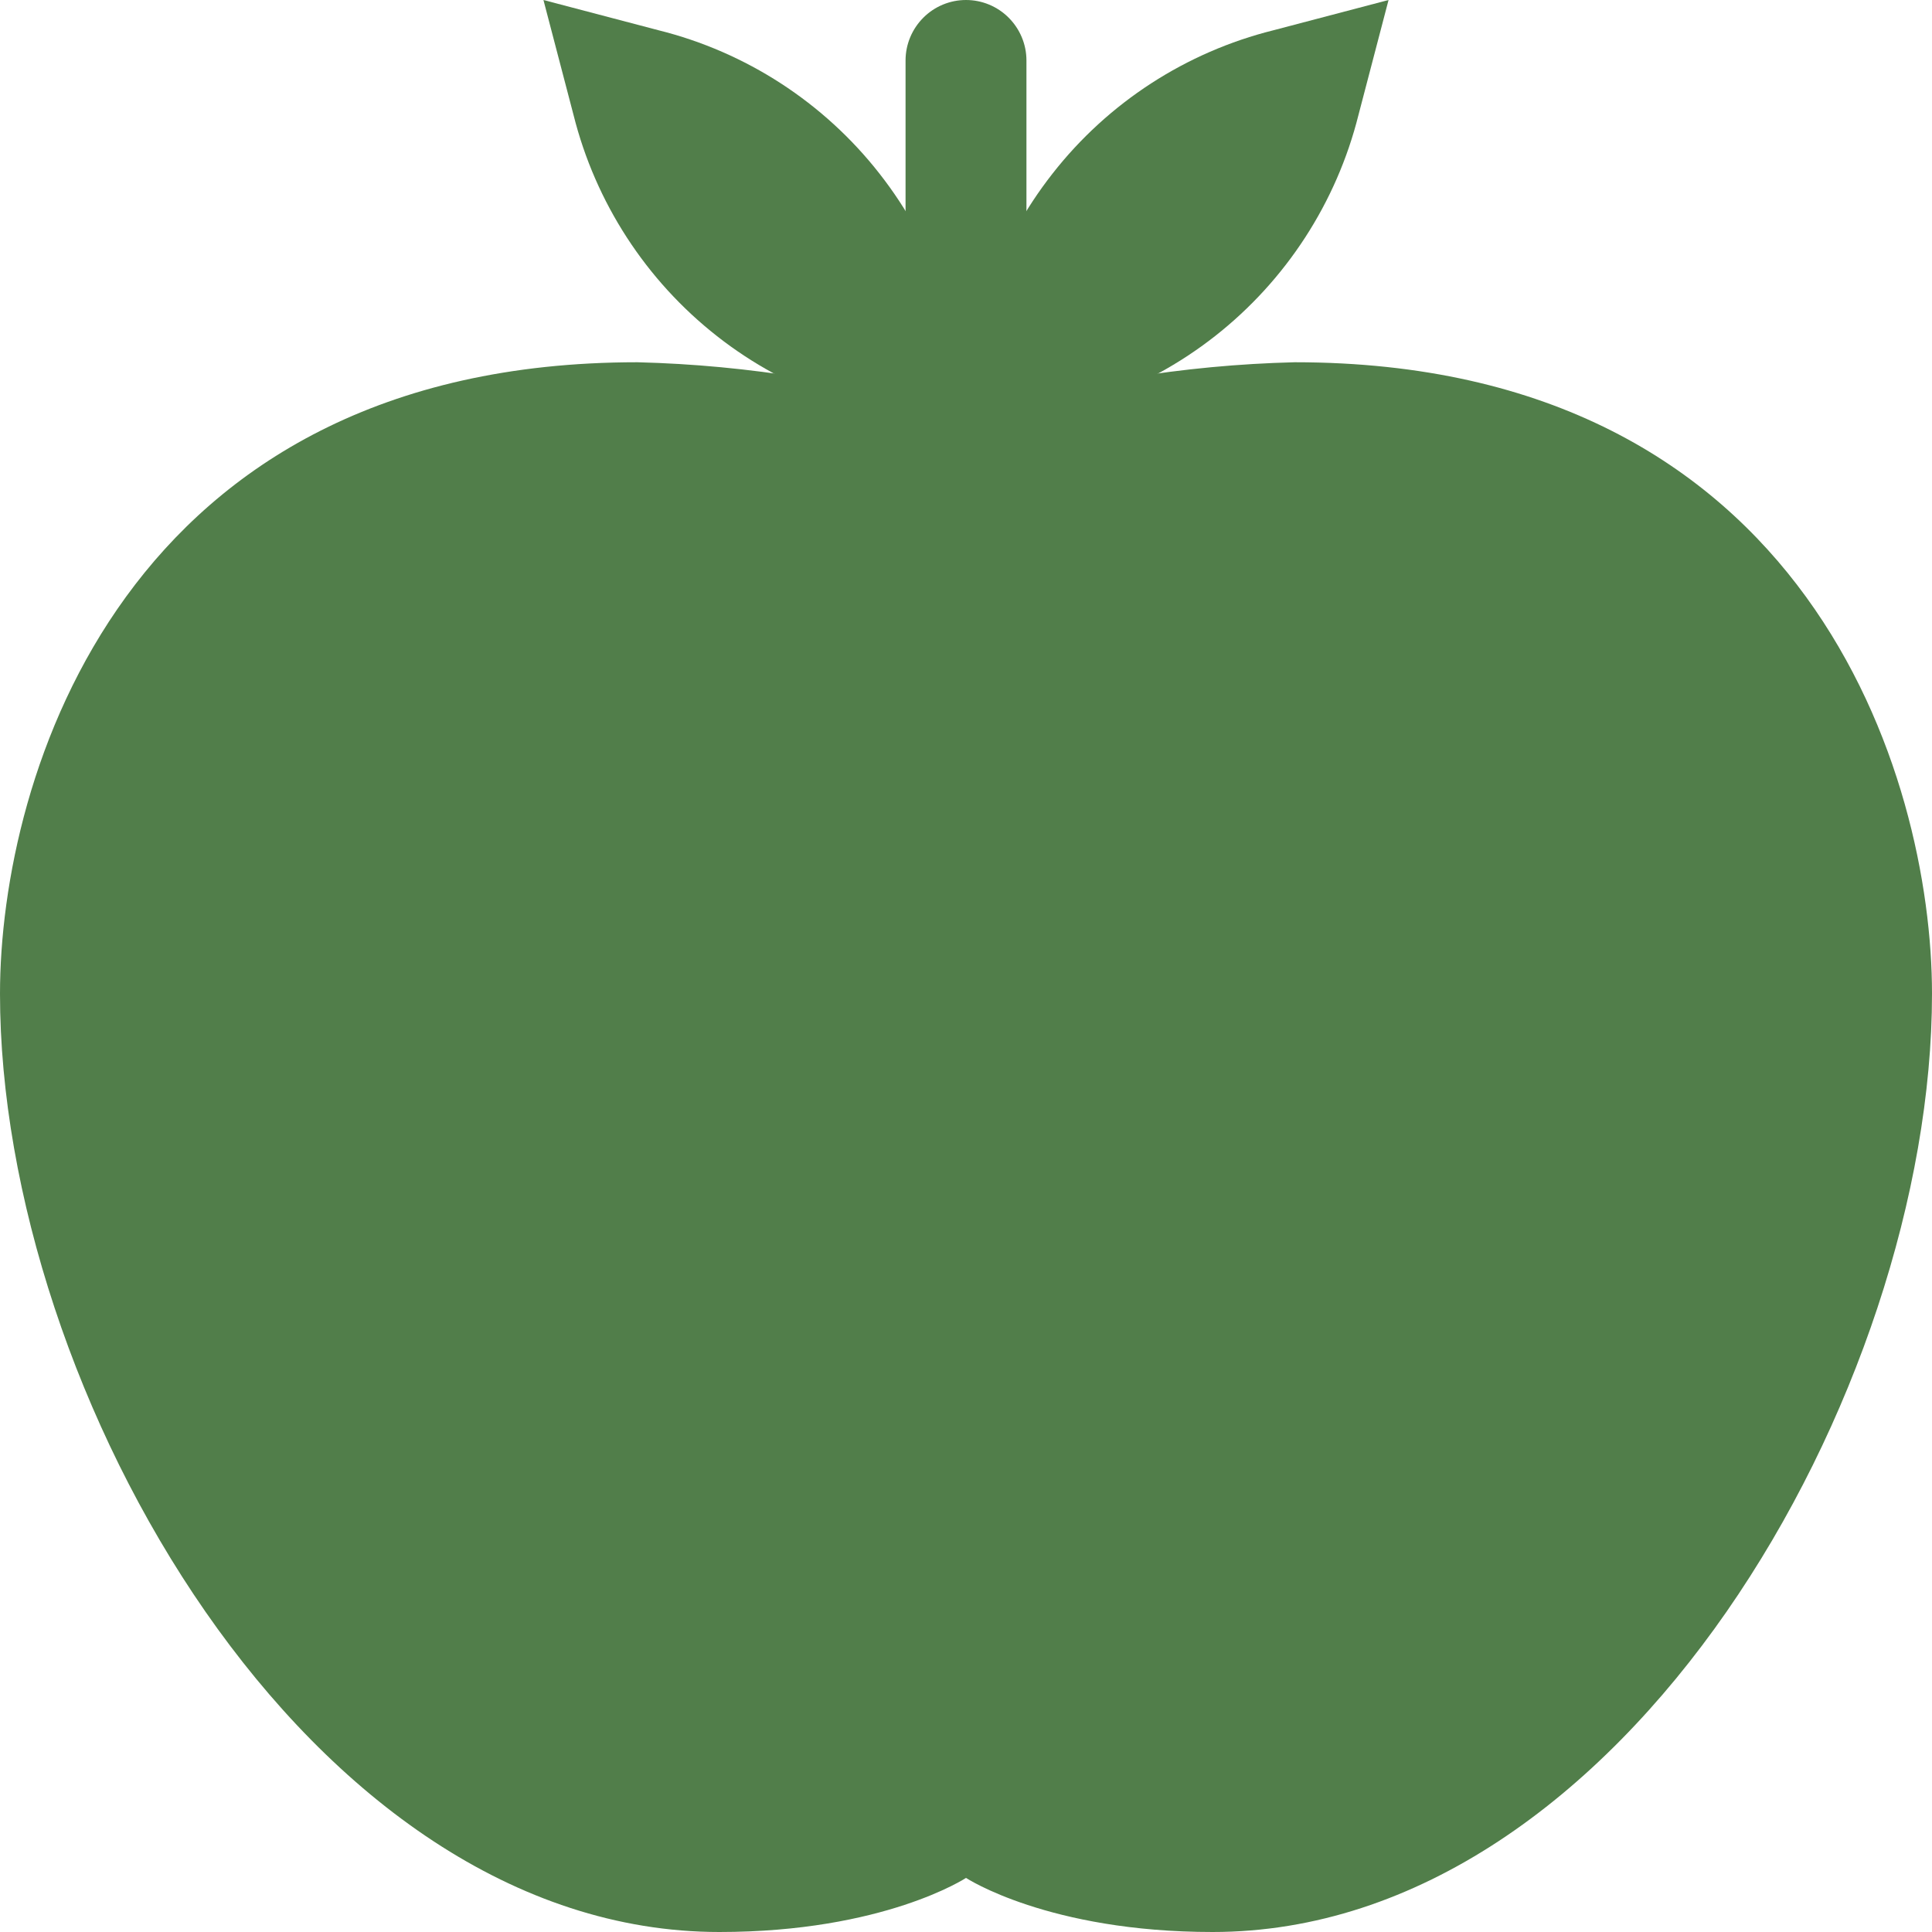
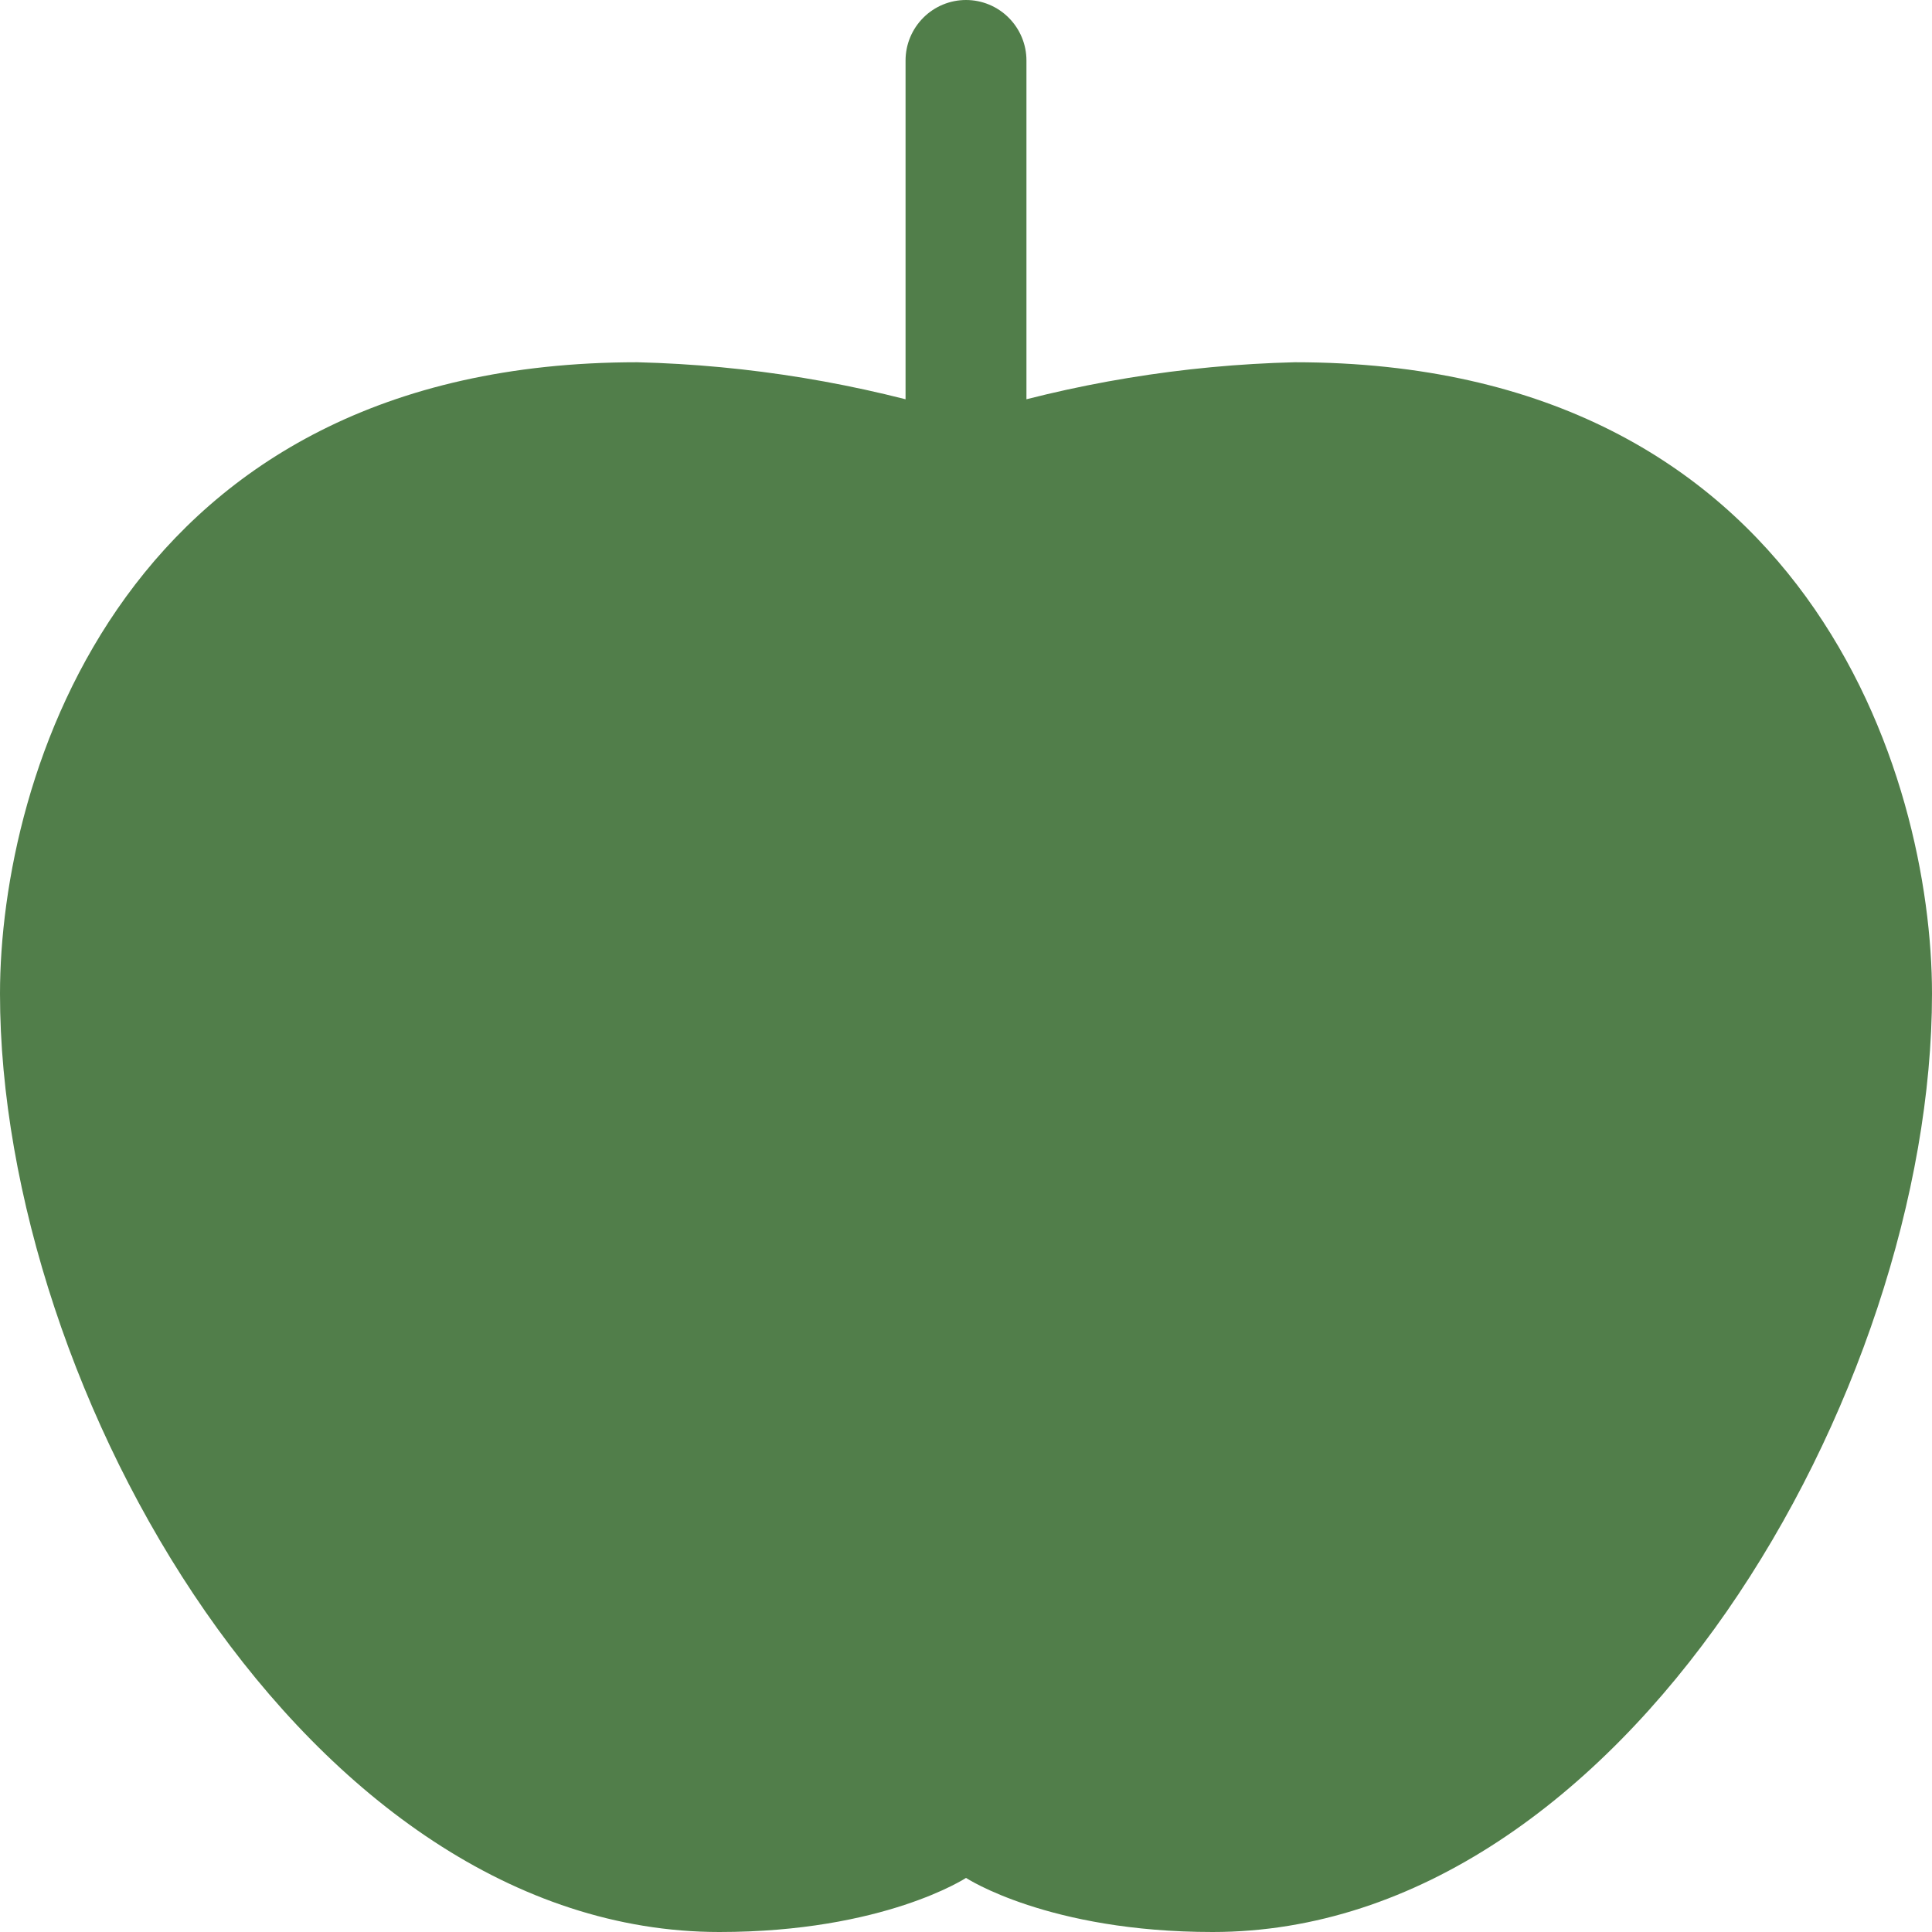
<svg xmlns="http://www.w3.org/2000/svg" width="14" height="14" viewBox="0 0 14 14" fill="none">
  <g clip-path="url(#clip0_250_2752)">
    <path d="M7 0C7.116 0 7.227 0.046 7.309 0.128C7.391 0.21 7.438 0.321 7.438 0.438V3.938H6.562V0.438C6.562 0.321 6.609 0.21 6.691 0.128C6.773 0.046 6.884 0 7 0Z" fill="#517E4A" />
-     <path d="M7 3.062C7.002 2.408 7.223 1.773 7.627 1.258C8.03 0.743 8.594 0.377 9.229 0.219L10.062 0L9.844 0.833C9.685 1.468 9.319 2.032 8.804 2.436C8.289 2.84 7.654 3.06 7 3.062Z" fill="#517E4A" />
-     <path d="M7 3.062C6.998 2.408 6.777 1.773 6.373 1.258C5.97 0.743 5.406 0.377 4.771 0.219L3.938 0L4.156 0.833C4.315 1.468 4.681 2.032 5.196 2.436C5.711 2.84 6.346 3.06 7 3.062Z" fill="#517E4A" />
    <path d="M9.382 2.625C8.574 2.645 7.772 2.777 7 3.017C6.228 2.777 5.426 2.645 4.618 2.625C0.895 2.625 0 5.633 0 7.201C0 10.078 2.233 14 5.213 14C6.405 14 7 13.608 7 13.608C7 13.608 7.595 14 8.787 14C11.767 14 14 10.078 14 7.201C14 5.633 13.105 2.625 9.382 2.625Z" fill="#517E4A" />
  </g>
  <defs>
    <clipPath id="clip0_250_2752">
      <rect width="14" height="14" fill="white" />
    </clipPath>
  </defs>
</svg>